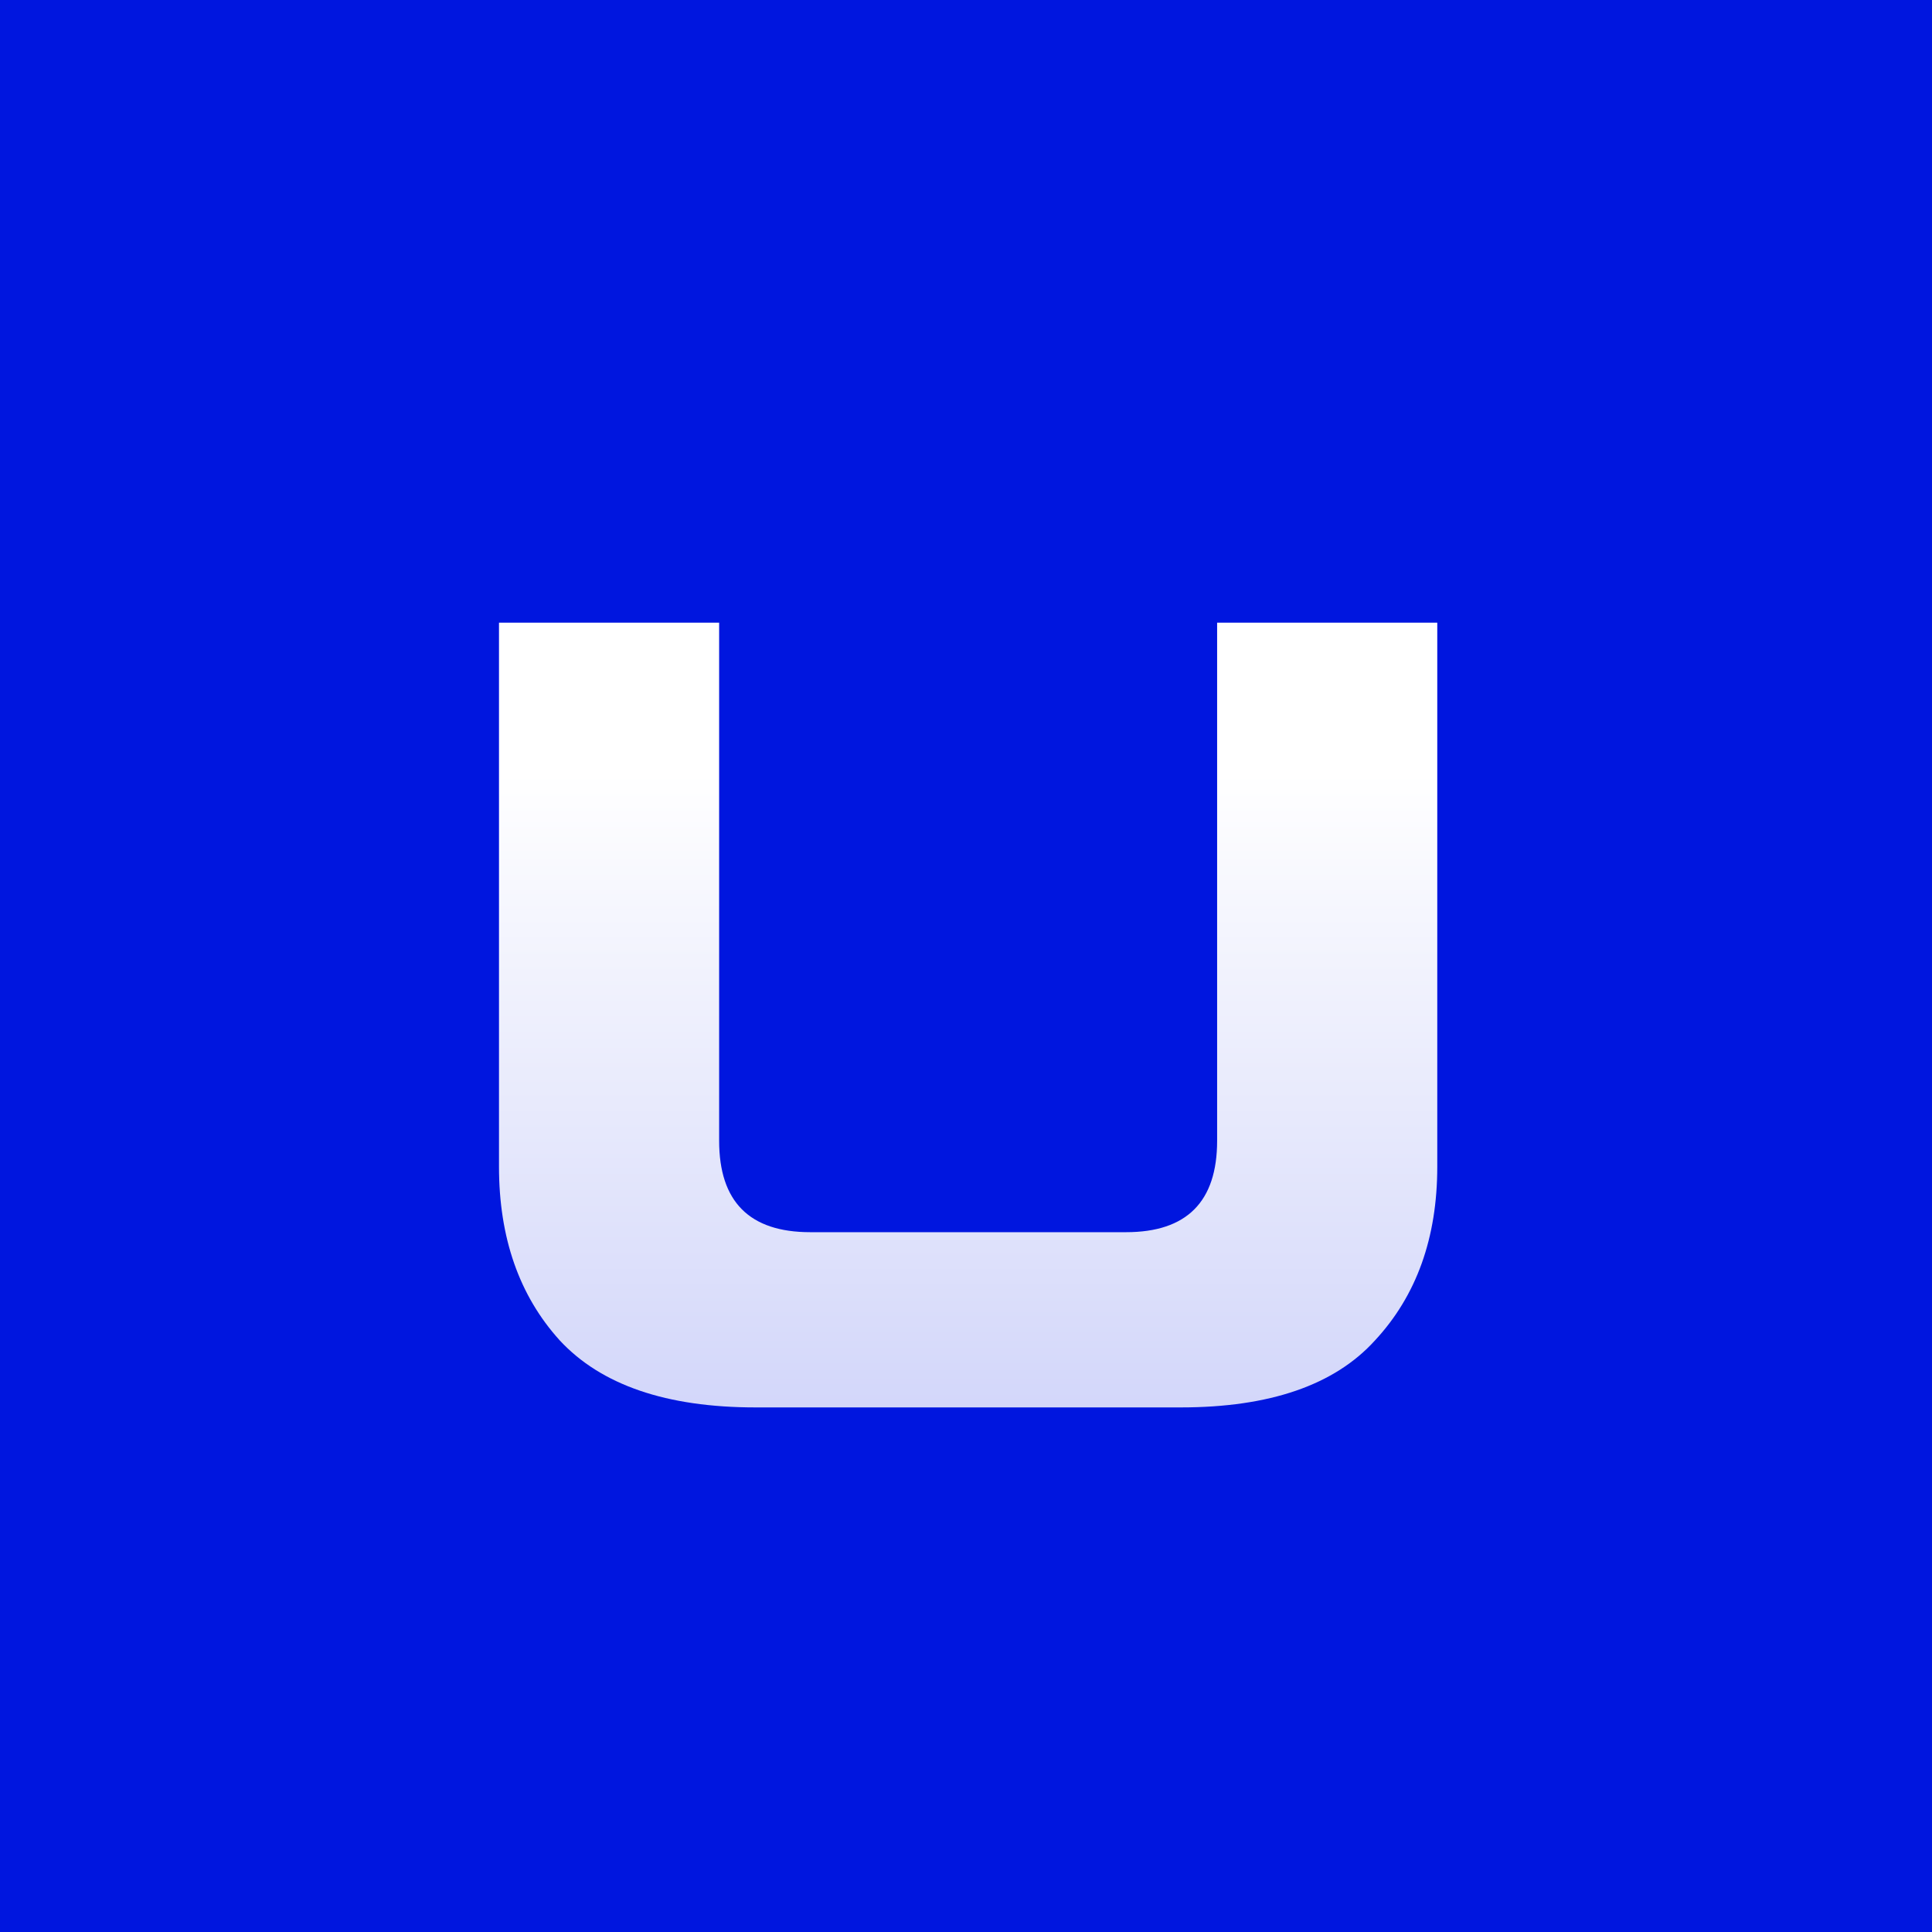
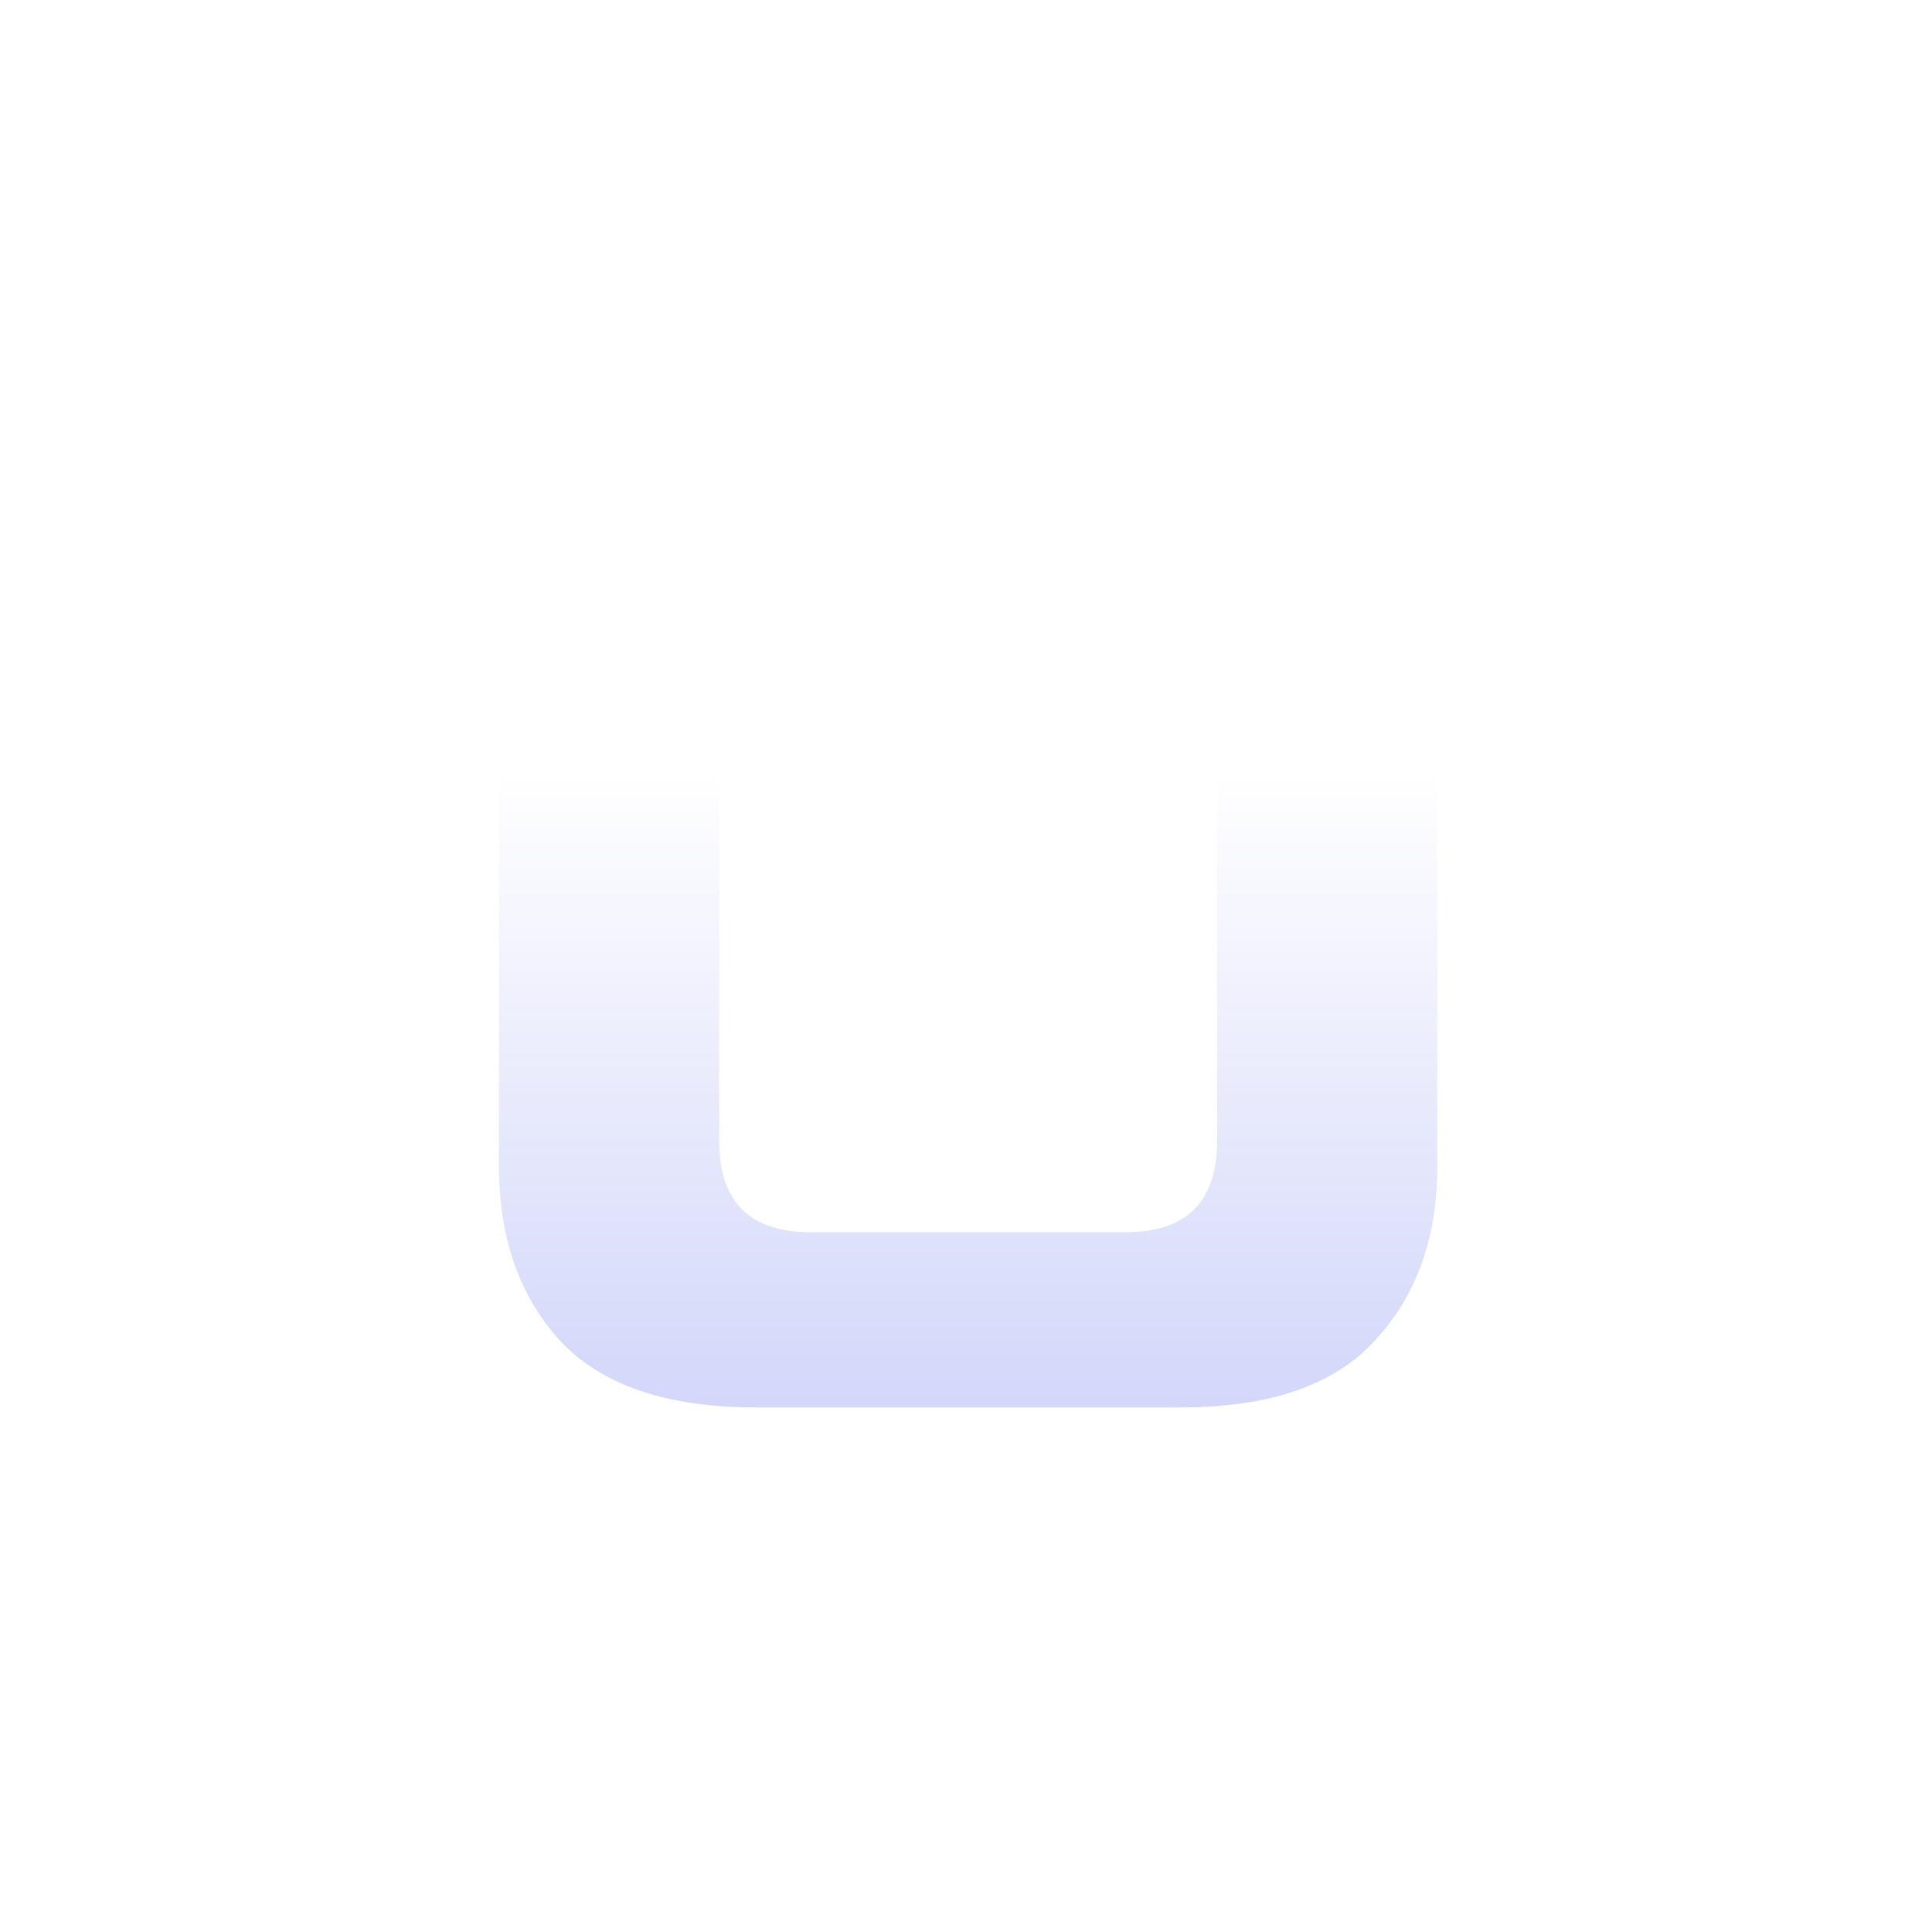
<svg xmlns="http://www.w3.org/2000/svg" width="453" height="453" viewBox="0 0 453 453" fill="none">
-   <rect width="453" height="453" fill="#0016DF" />
  <g filter="url(#filter0_d_3_525)">
    <path d="M177.162 326C156.277 326 140.97 320.76 131.239 310.28C121.746 299.799 117 286.223 117 269.55V142H168.618V263.476C168.618 277.767 175.738 284.913 189.977 284.913H264.023C278.262 284.913 285.382 277.767 285.382 263.476V142H337V269.55C337 286.223 332.135 299.799 322.405 310.28C312.912 320.76 297.723 326 276.838 326H177.162Z" fill="url(#paint0_linear_3_525)" />
  </g>
  <defs>
    <filter id="filter0_d_3_525" x="113" y="142" width="228" height="192" filterUnits="userSpaceOnUse" color-interpolation-filters="sRGB">
      <feFlood flood-opacity="0" result="BackgroundImageFix" />
      <feColorMatrix in="SourceAlpha" type="matrix" values="0 0 0 0 0 0 0 0 0 0 0 0 0 0 0 0 0 0 127 0" result="hardAlpha" />
      <feOffset dy="4" />
      <feGaussianBlur stdDeviation="2" />
      <feComposite in2="hardAlpha" operator="out" />
      <feColorMatrix type="matrix" values="0 0 0 0 0 0 0 0 0 0 0 0 0 0 0 0 0 0 0.25 0" />
      <feBlend mode="normal" in2="BackgroundImageFix" result="effect1_dropShadow_3_525" />
      <feBlend mode="normal" in="SourceGraphic" in2="effect1_dropShadow_3_525" result="shape" />
    </filter>
    <linearGradient id="paint0_linear_3_525" x1="132.658" y1="177" x2="132.658" y2="1038.5" gradientUnits="userSpaceOnUse">
      <stop stop-color="white" />
      <stop offset="1" stop-color="#0016DF" />
    </linearGradient>
  </defs>
</svg>